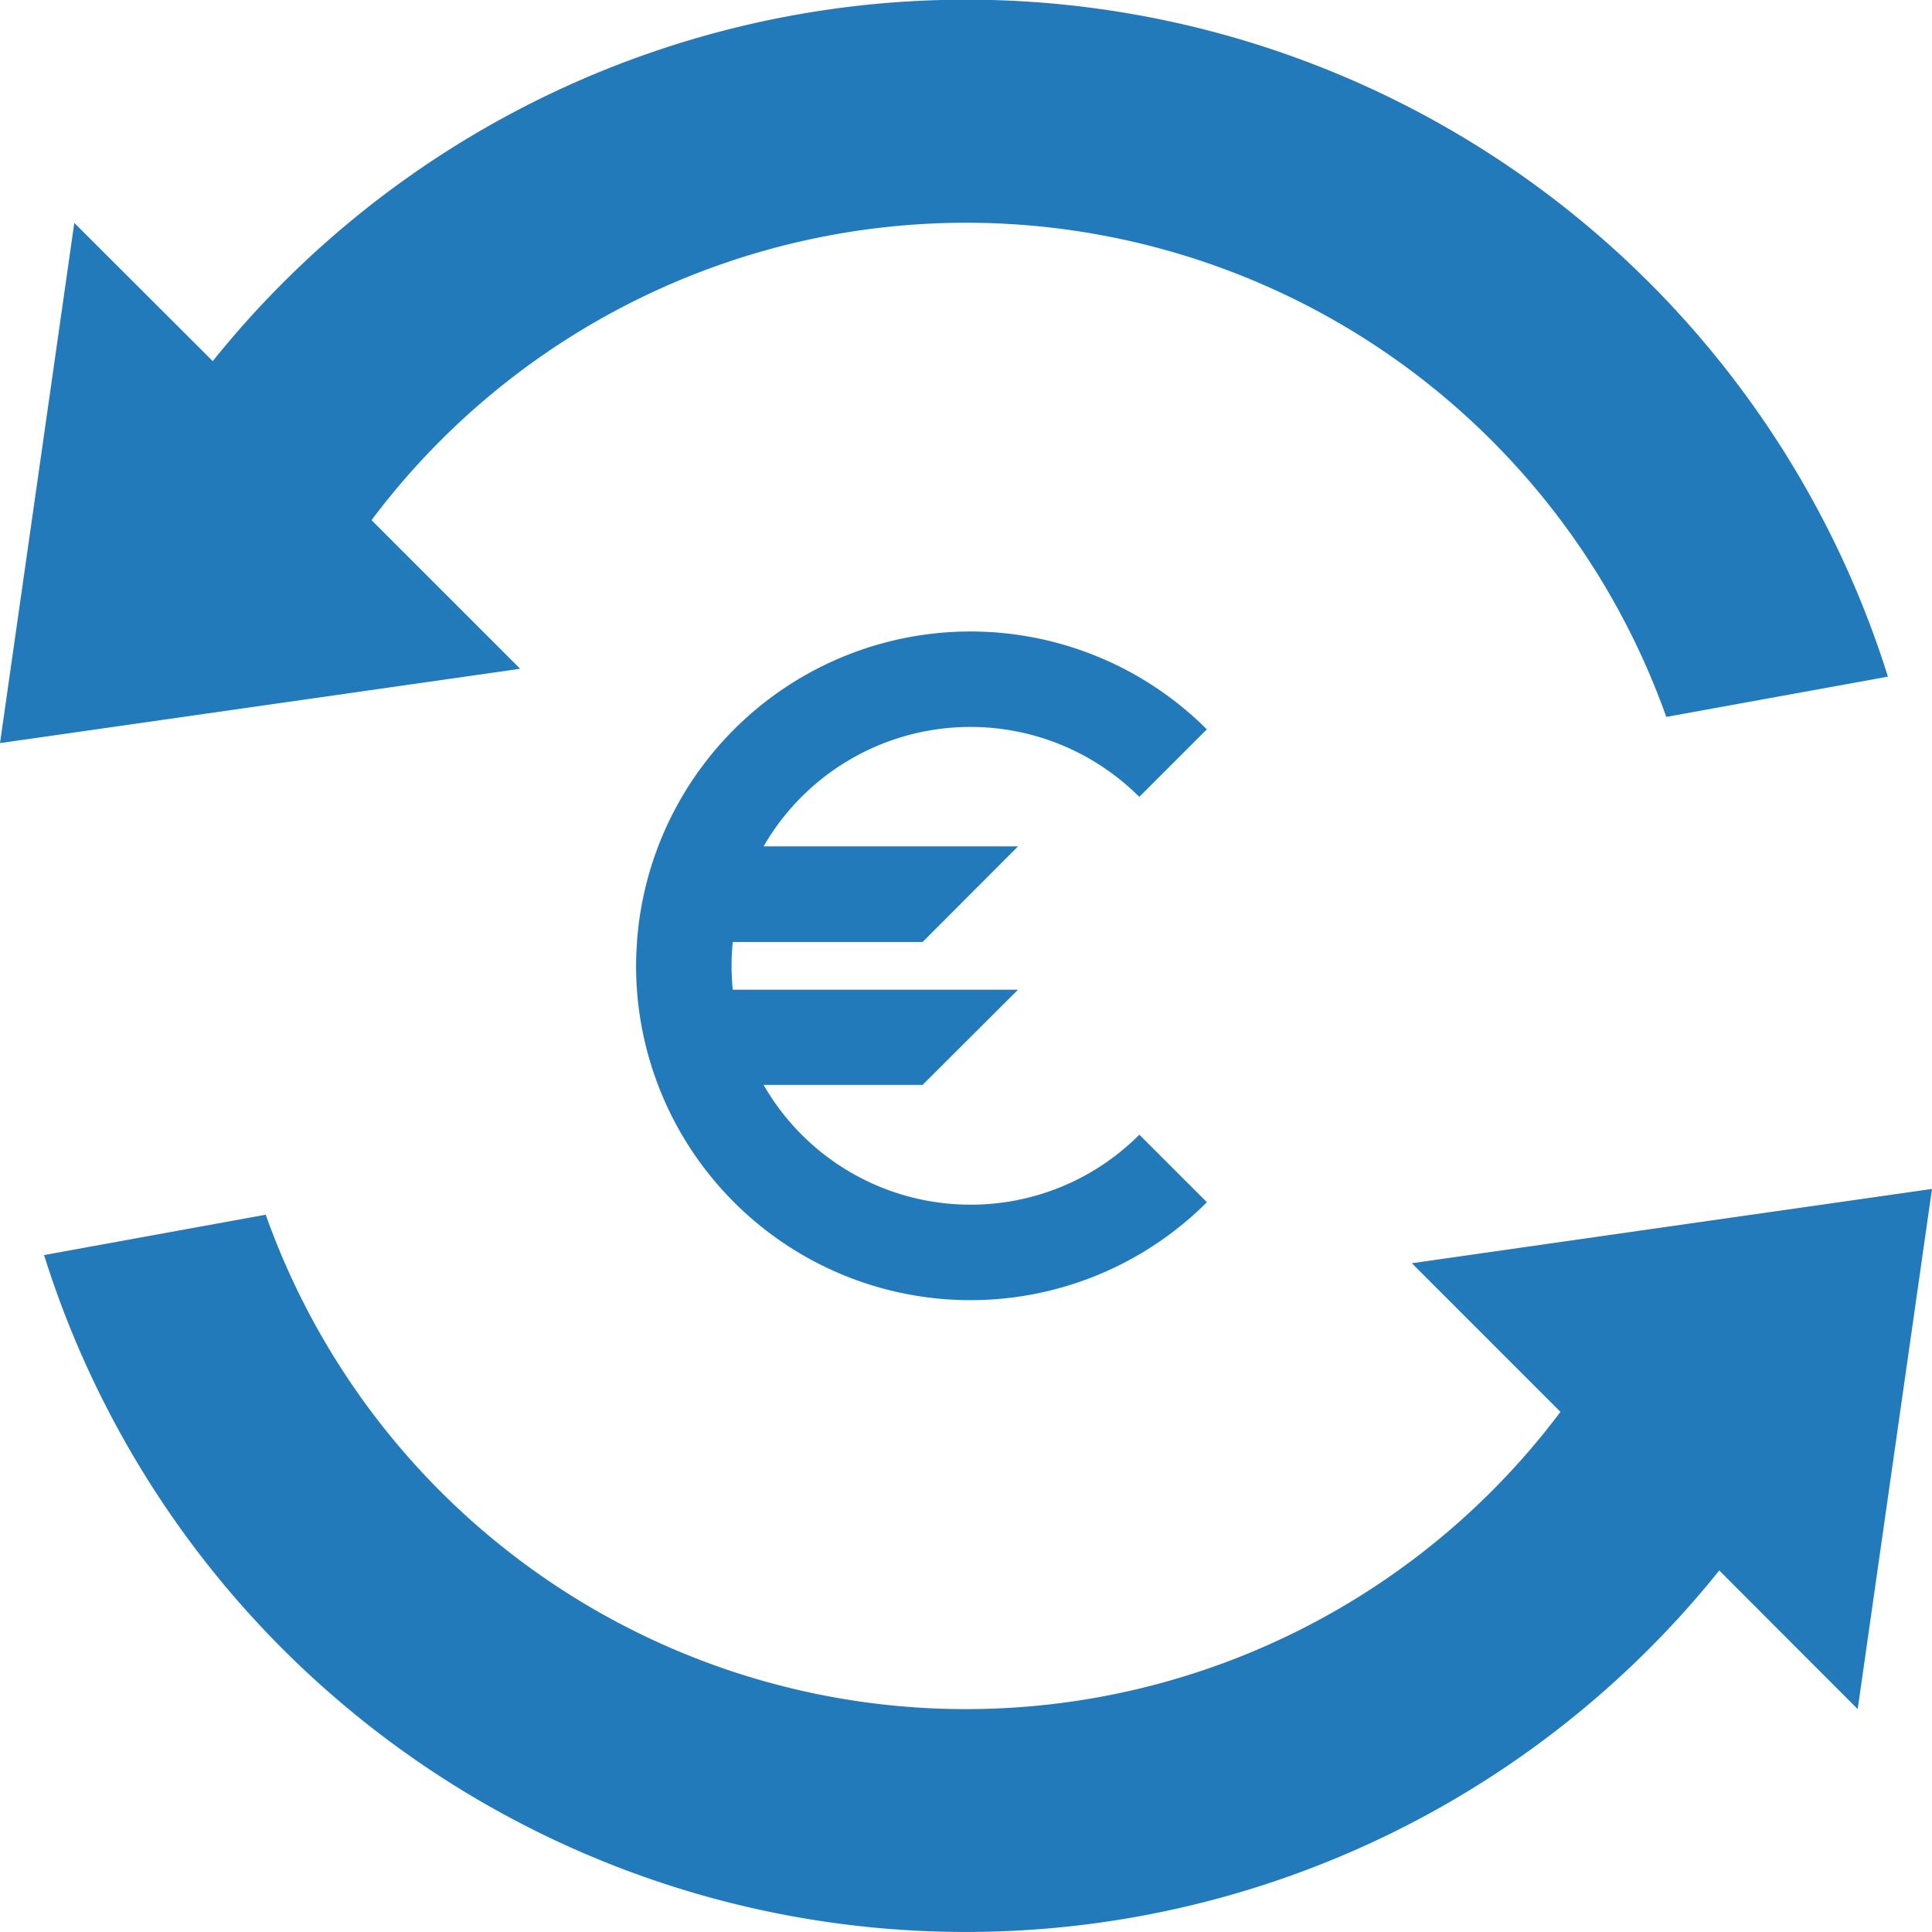
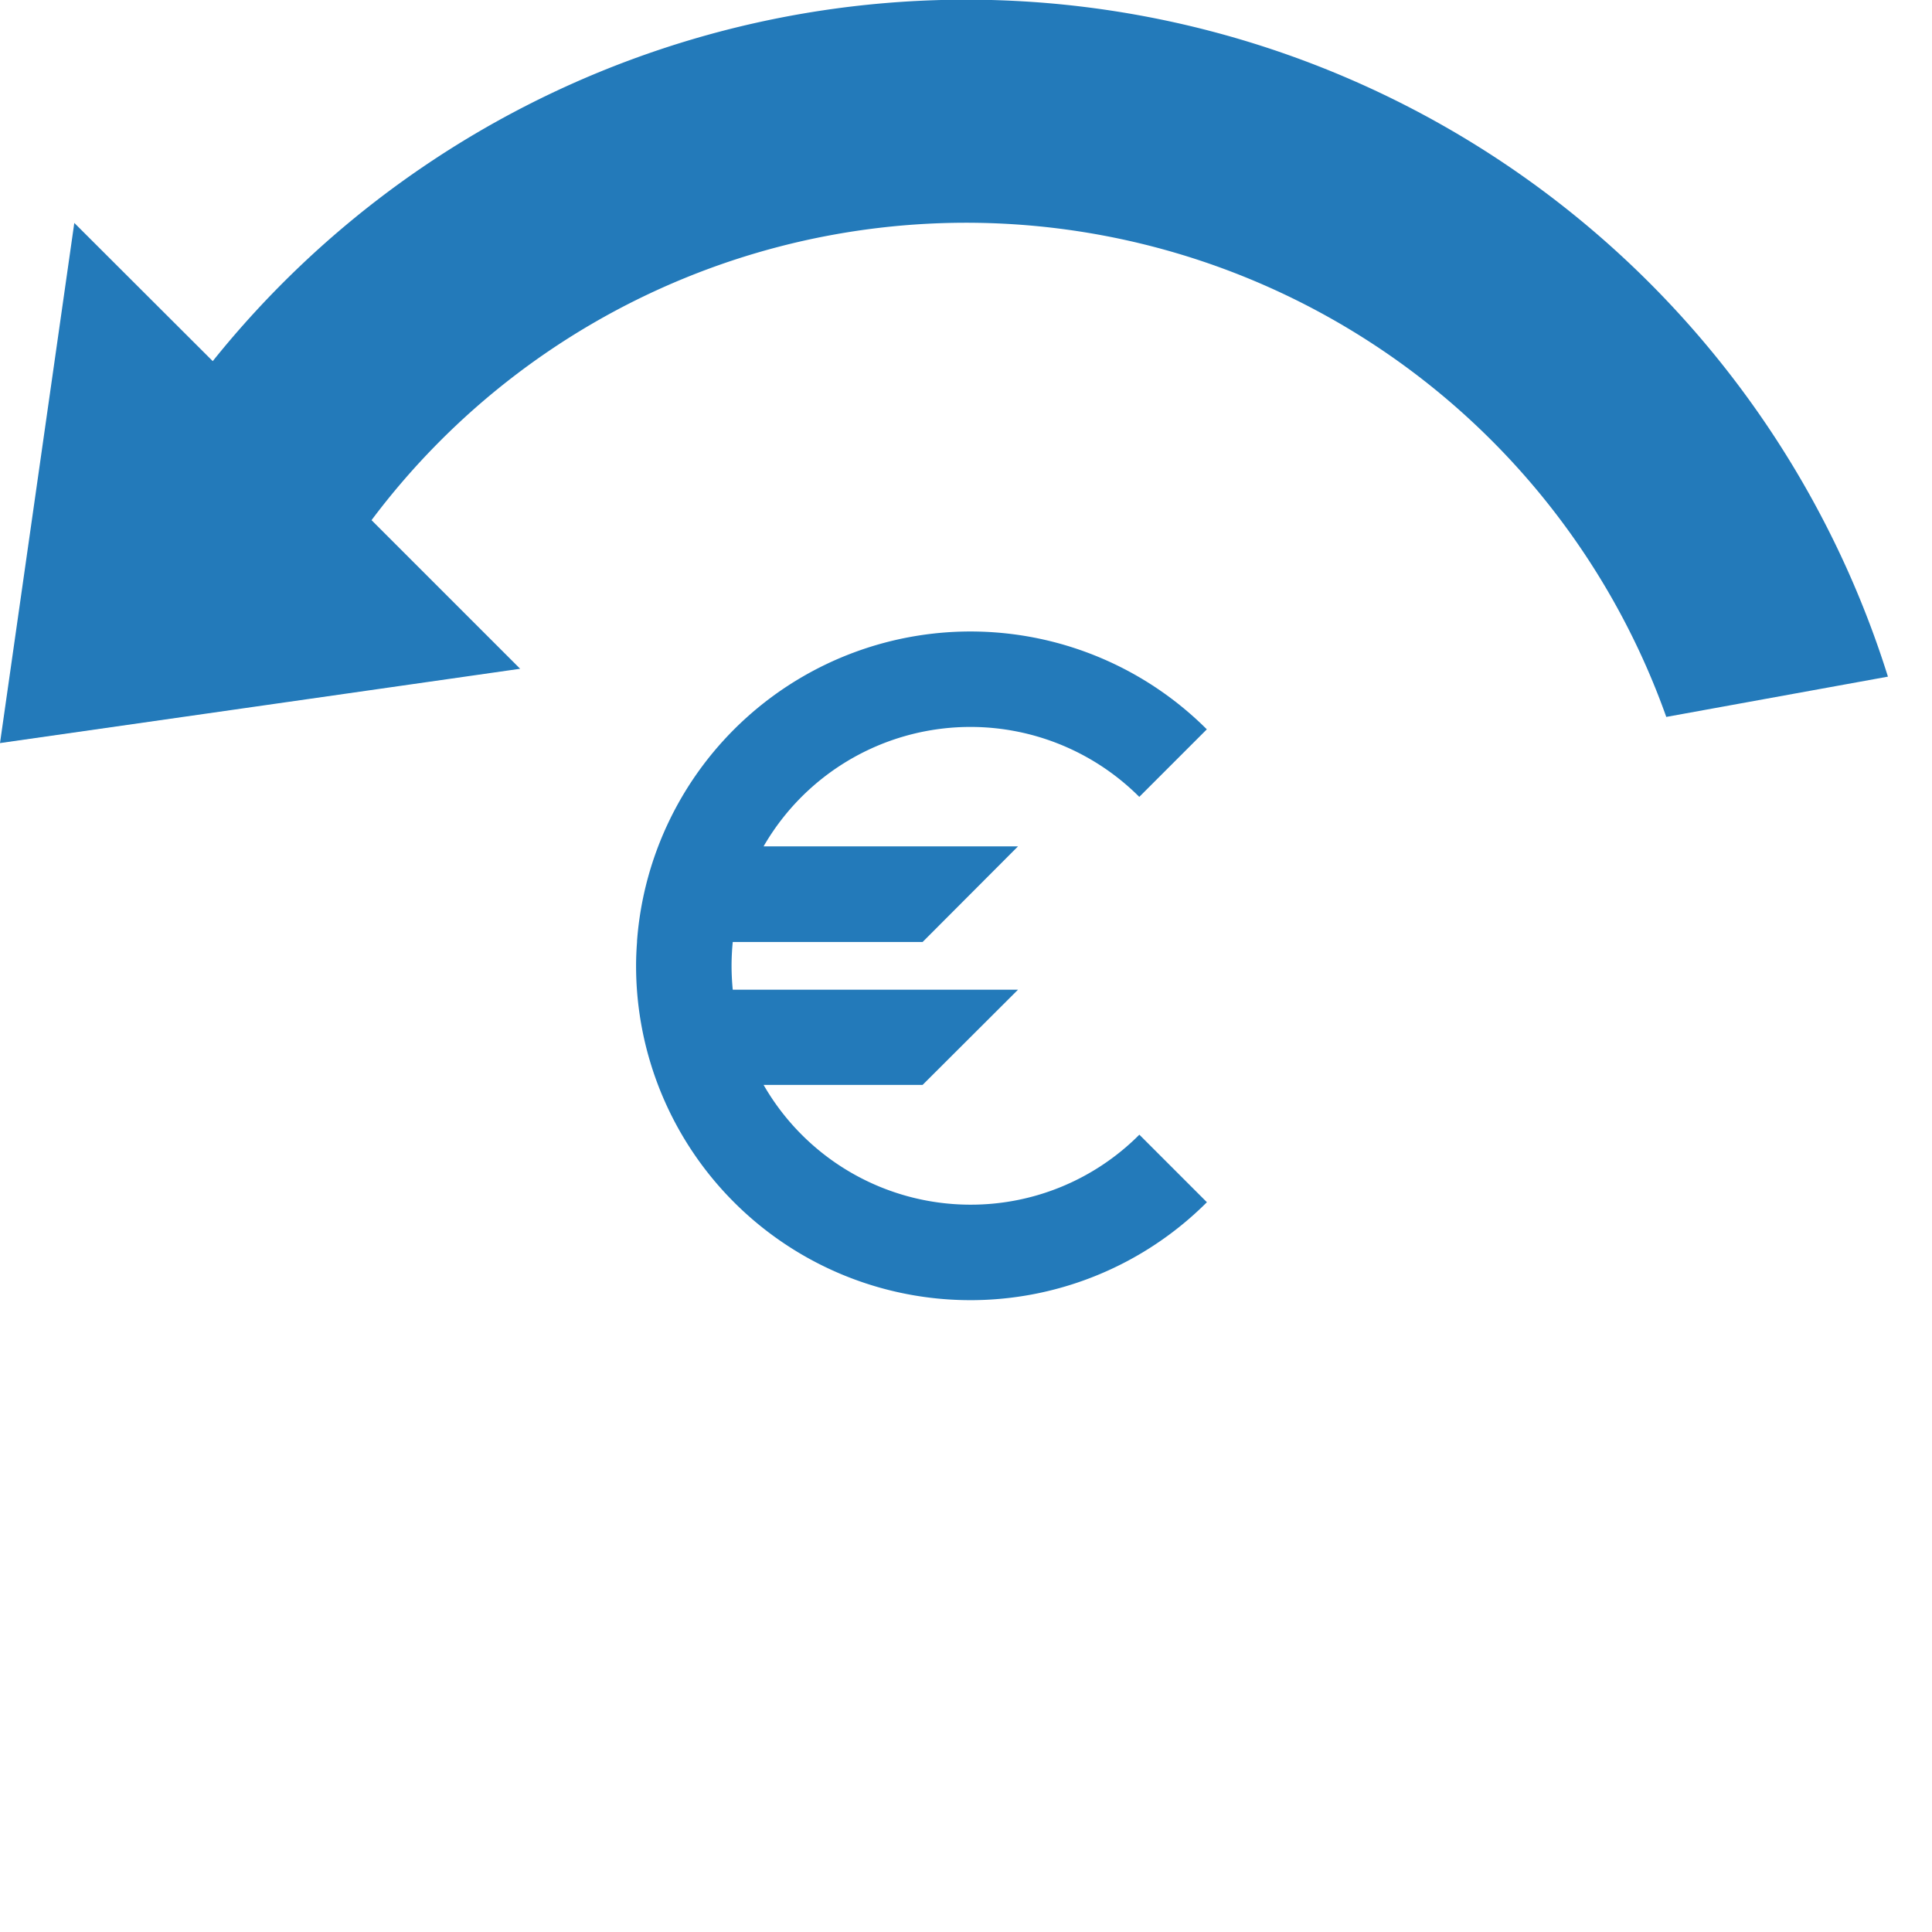
<svg xmlns="http://www.w3.org/2000/svg" viewBox="0 0 260 260">
  <defs>
    <style>.cls-1{fill:#237aba;}</style>
  </defs>
  <title>1</title>
  <g id="text">
-     <path class="cls-1" d="M50,70A100,100,0,0,1,224.24,96.48l29.83-5.42A130,130,0,0,0,28.63,48.6L10,30,0,100,70,90Z" />
-     <path class="cls-1" d="M190,170l20,20A100,100,0,0,1,35.76,163.47L5.93,168.9a130,130,0,0,0,225.44,42.45L250,230l10-70Z" />
+     <path class="cls-1" d="M50,70A100,100,0,0,1,224.24,96.48l29.83-5.42A130,130,0,0,0,28.63,48.6L10,30,0,100,70,90" />
    <path class="cls-1" d="M130.59,162.12A32.12,32.12,0,0,1,102.76,146h21.4L137,133.19H98.61c-.1-1.06-.16-2.13-.16-3.21s.06-2.16.16-3.21h25.55L137,113.9H102.76a32.14,32.14,0,0,1,50.56-6.66l9.09-9.09a45,45,0,0,0-76.68,28.47v.14c-.08,1.06-.13,2.13-.13,3.21a45,45,0,0,0,76.82,31.82l-9.09-9.09A32,32,0,0,1,130.59,162.12Z" />
  </g>
</svg>